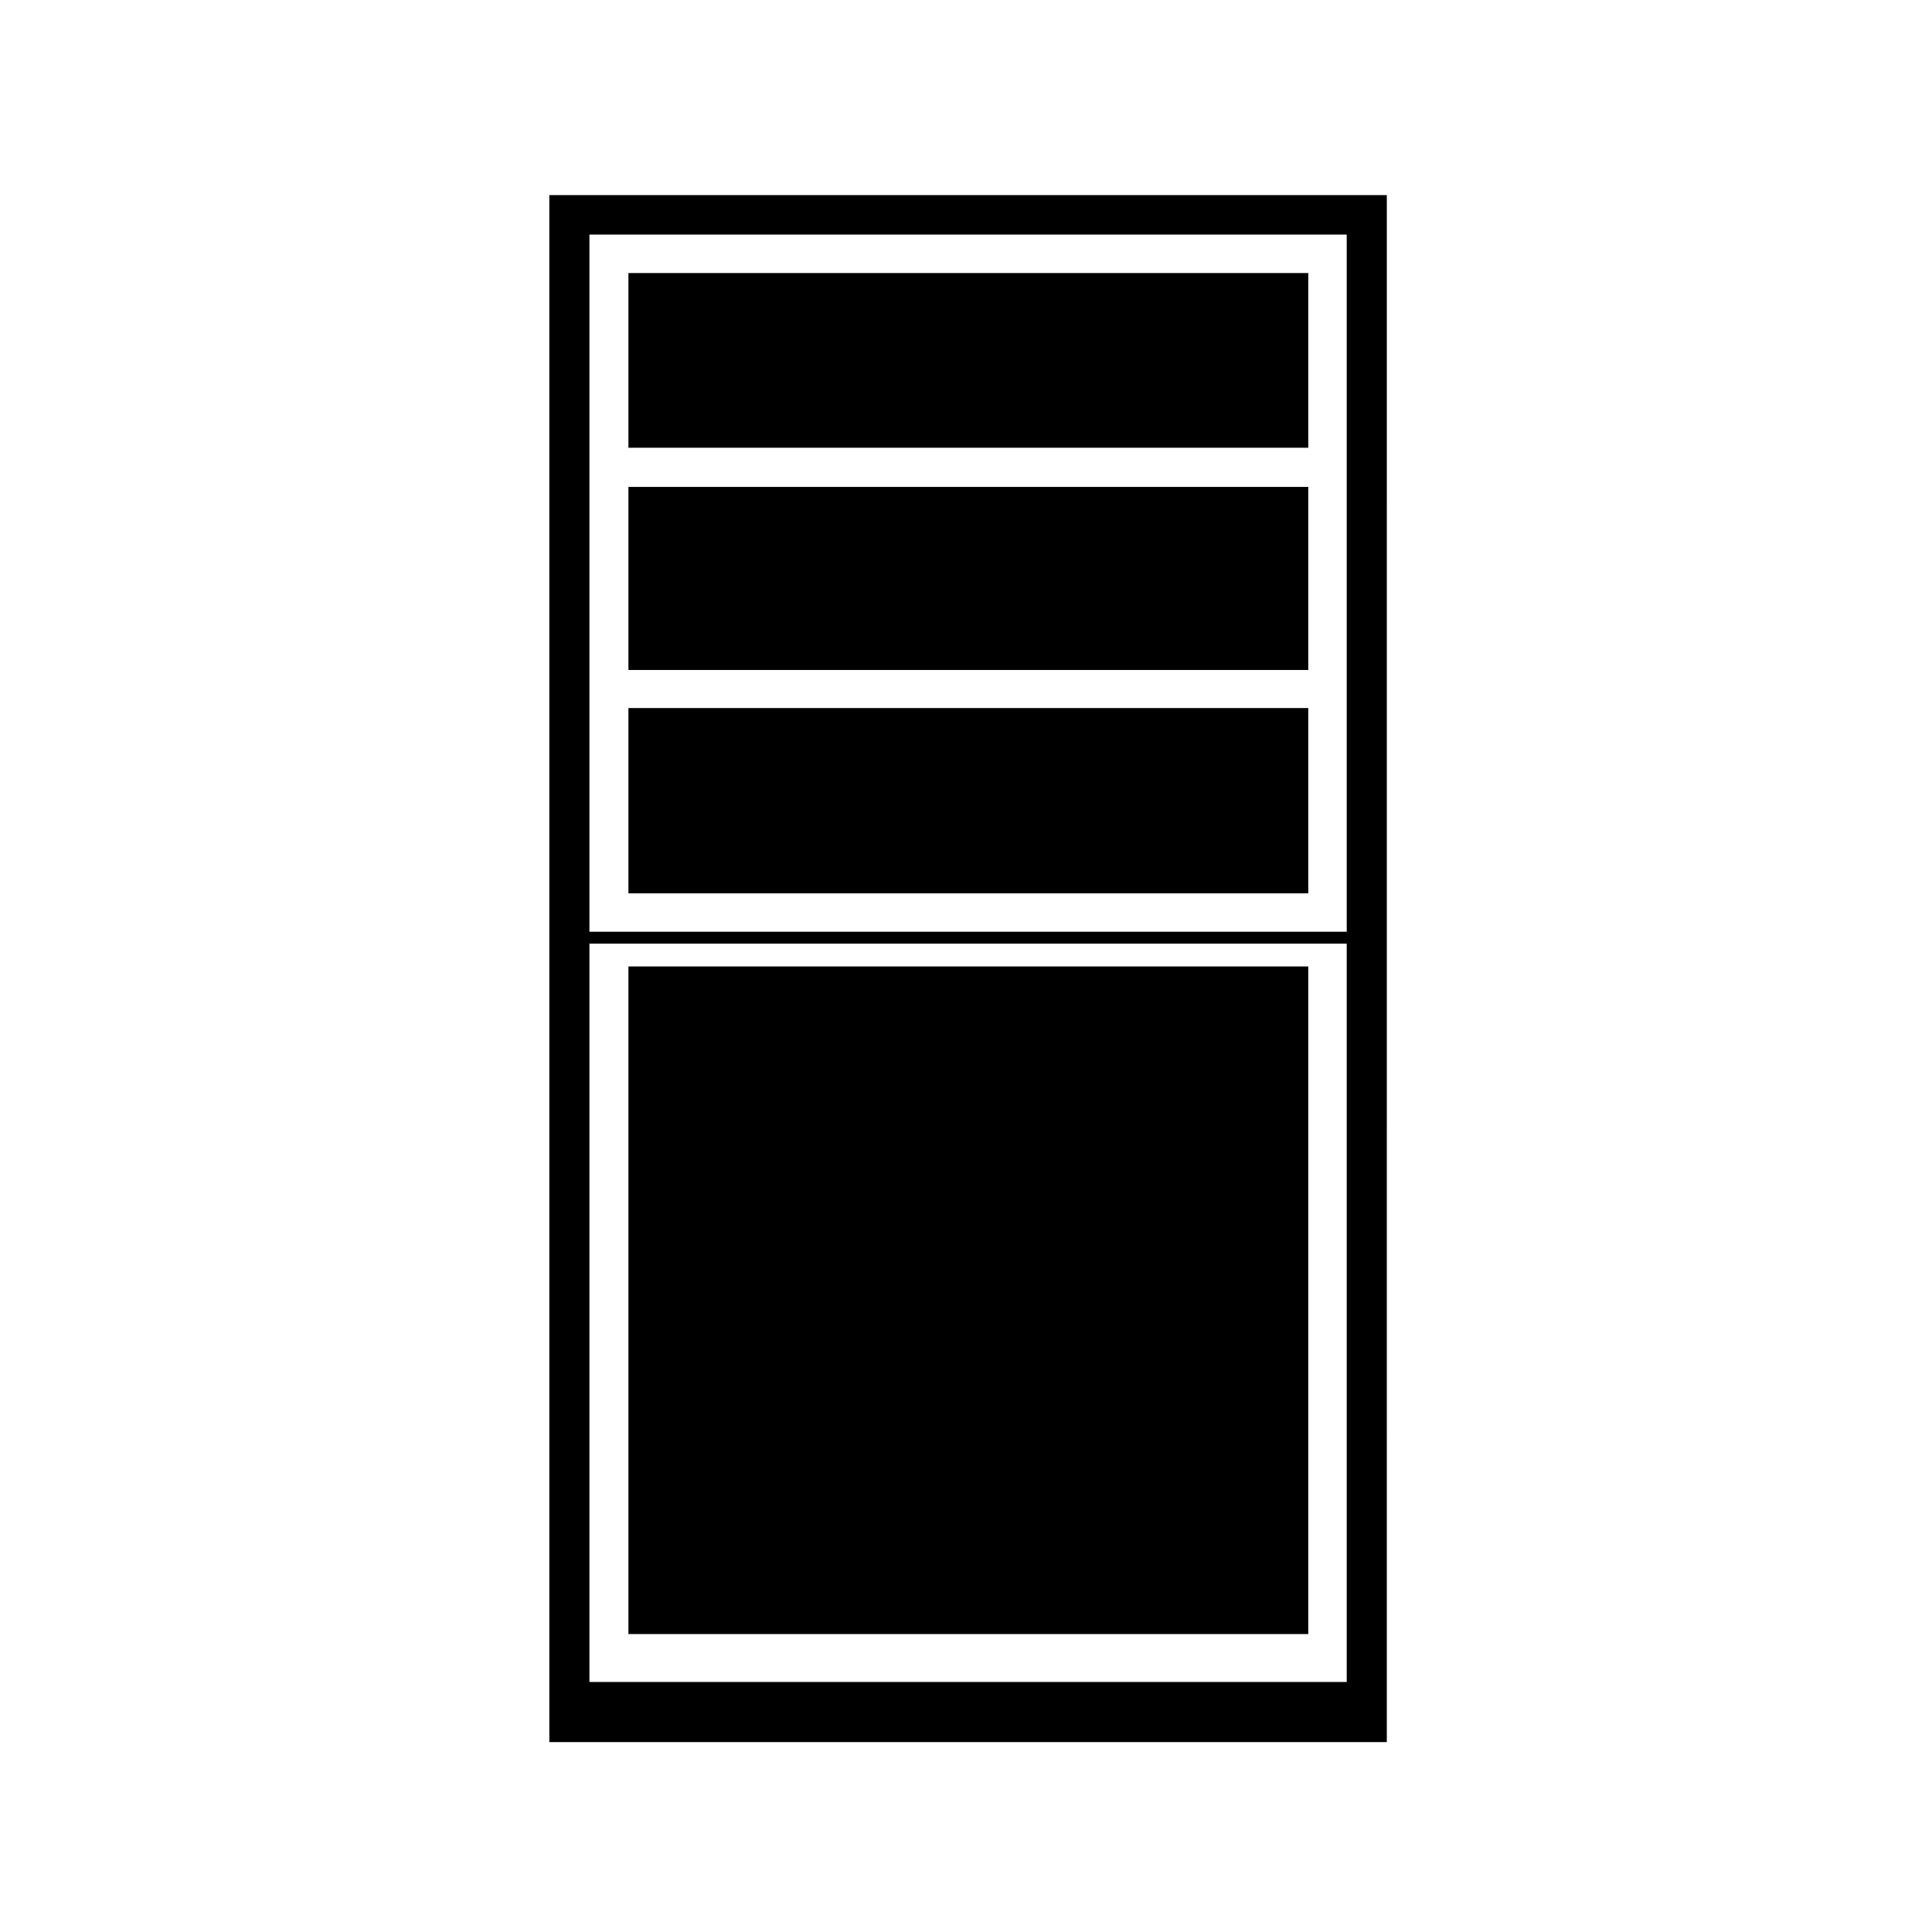
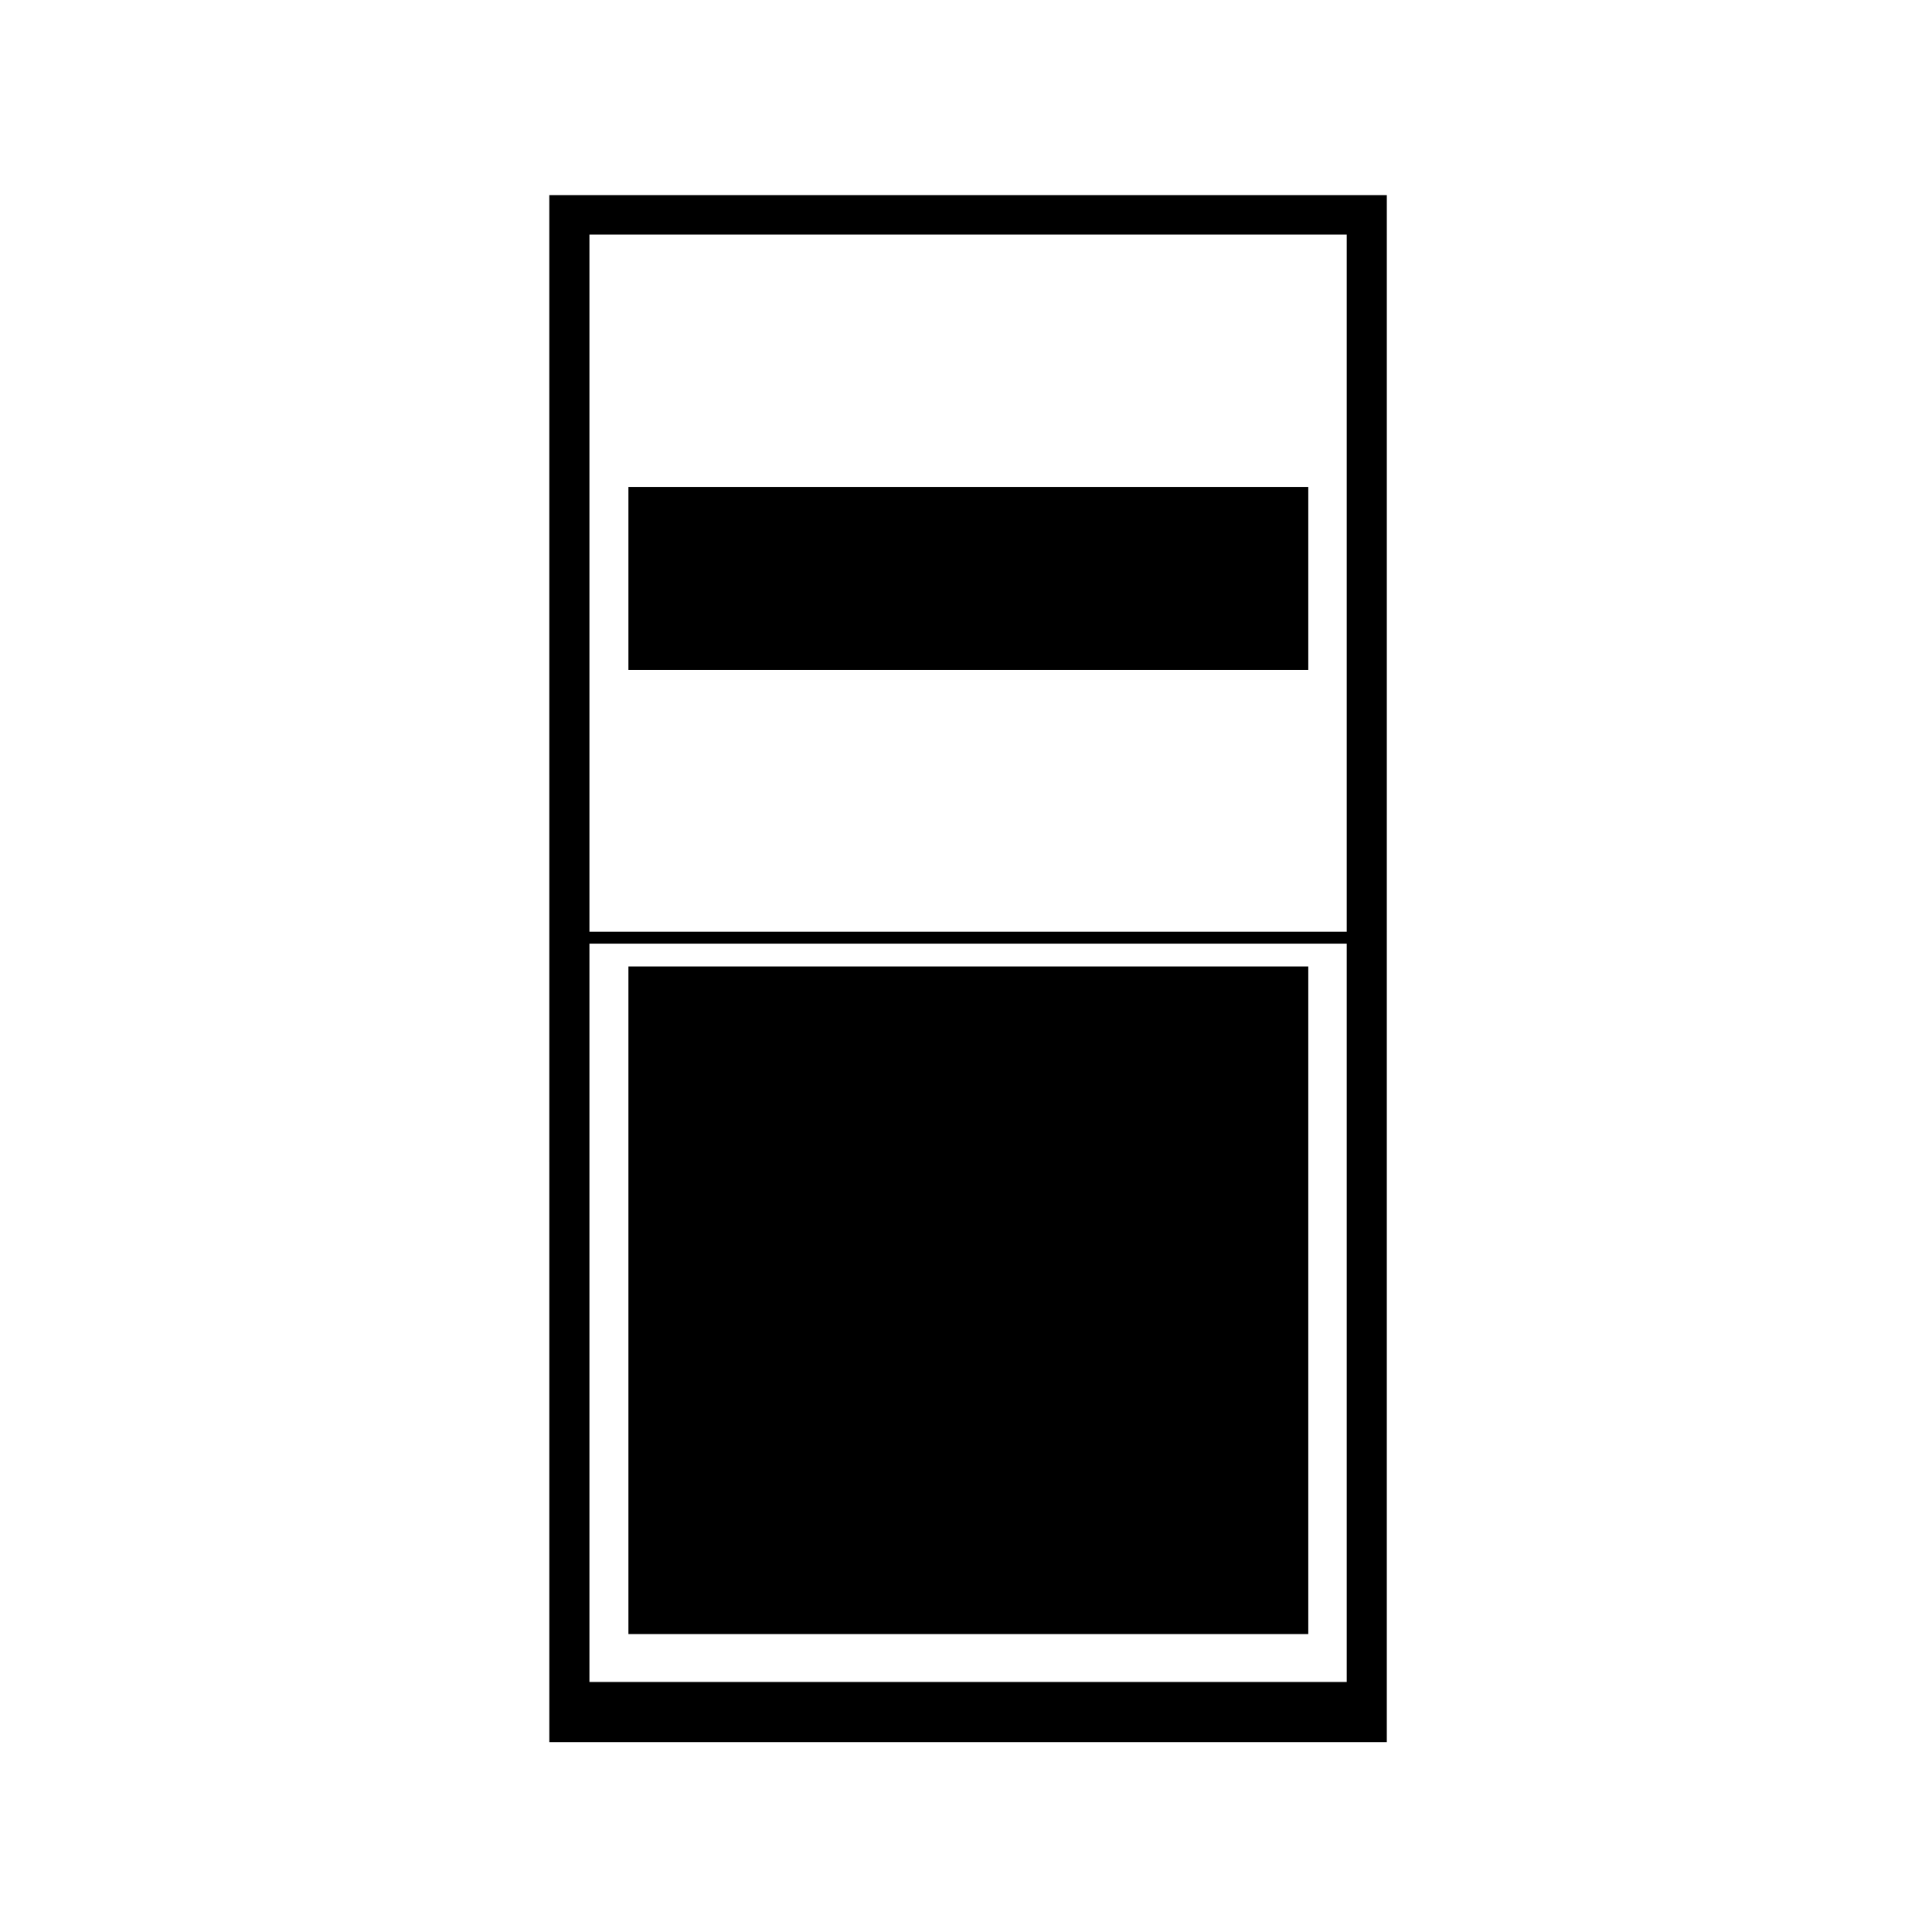
<svg xmlns="http://www.w3.org/2000/svg" fill="#000000" width="800px" height="800px" version="1.1" viewBox="144 144 512 512">
  <g>
-     <path d="m310.54 216.36h180.17v46.297h-180.17z" />
    <path d="m289.58 605.68h221.94l0.004-409.98h-221.95zm10.625-399.51h200.69v184.75h-200.69zm0 187.9h200.69v195.67h-200.69z" />
    <path d="m310.54 400.12h180.17v176.92h-180.17z" />
-     <path d="m310.54 331.64h180.17v49.102h-180.17z" />
    <path d="m310.54 273.04h180.17v48.512h-180.17z" />
  </g>
</svg>